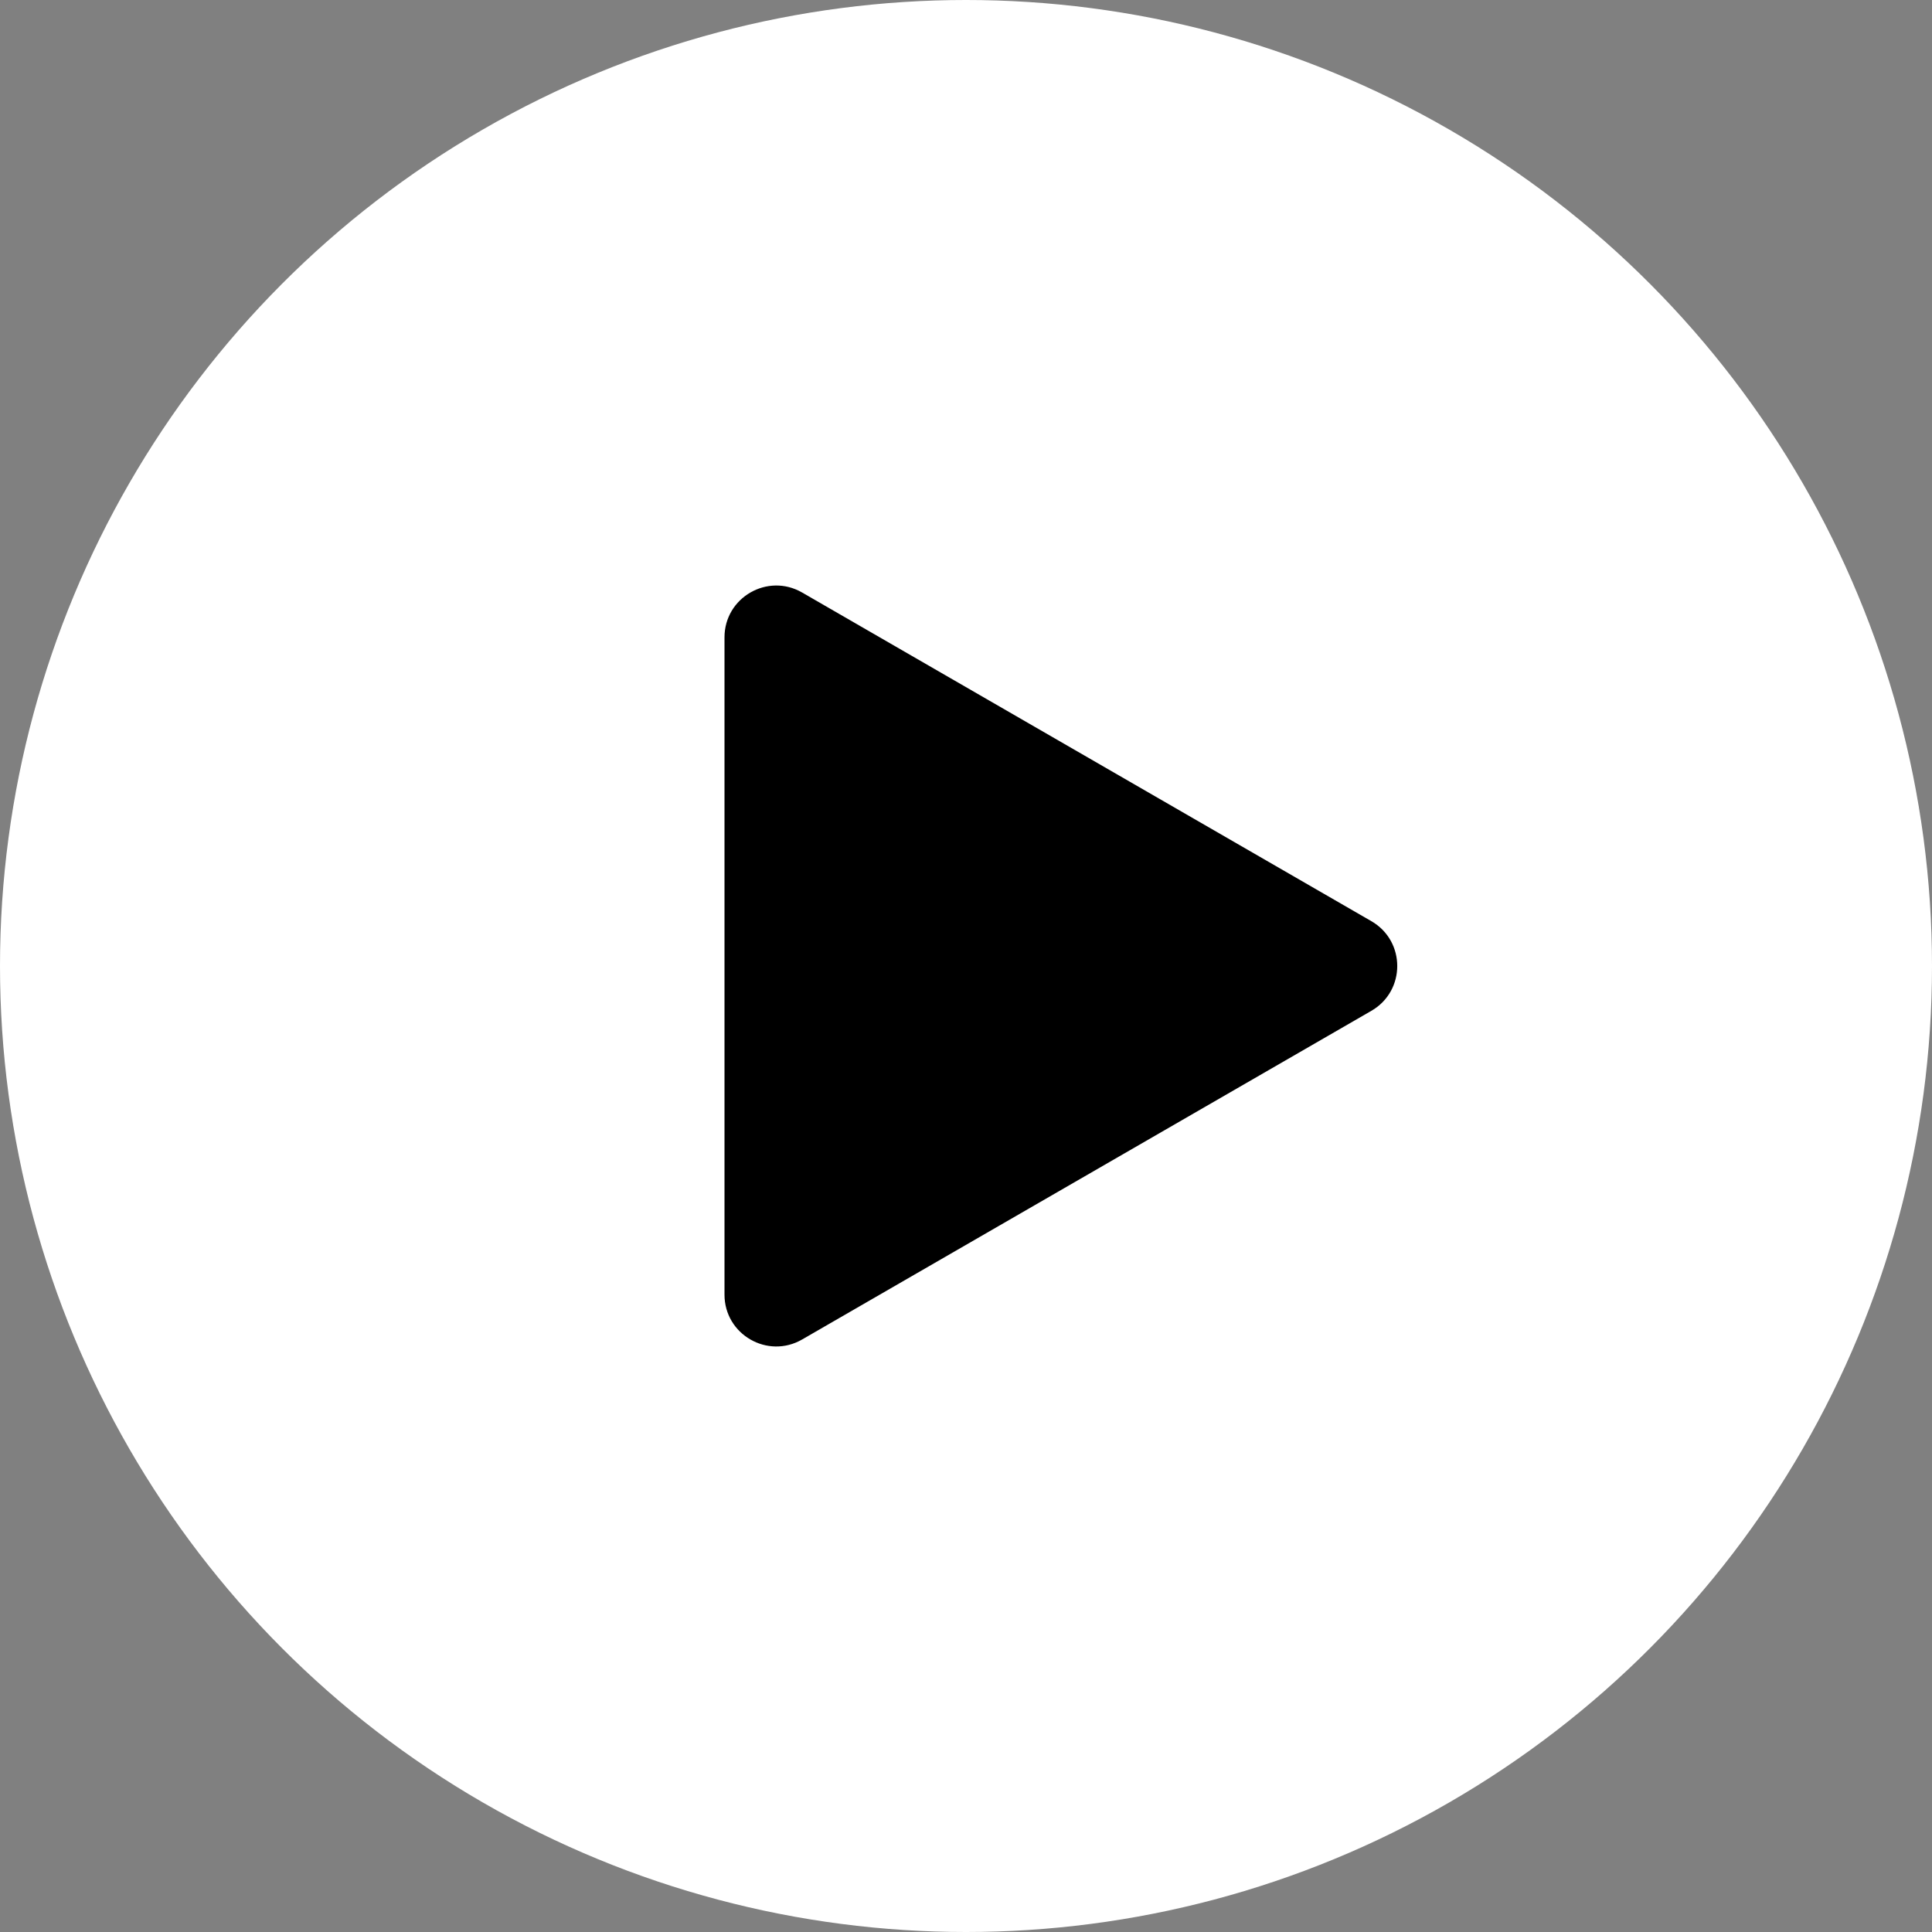
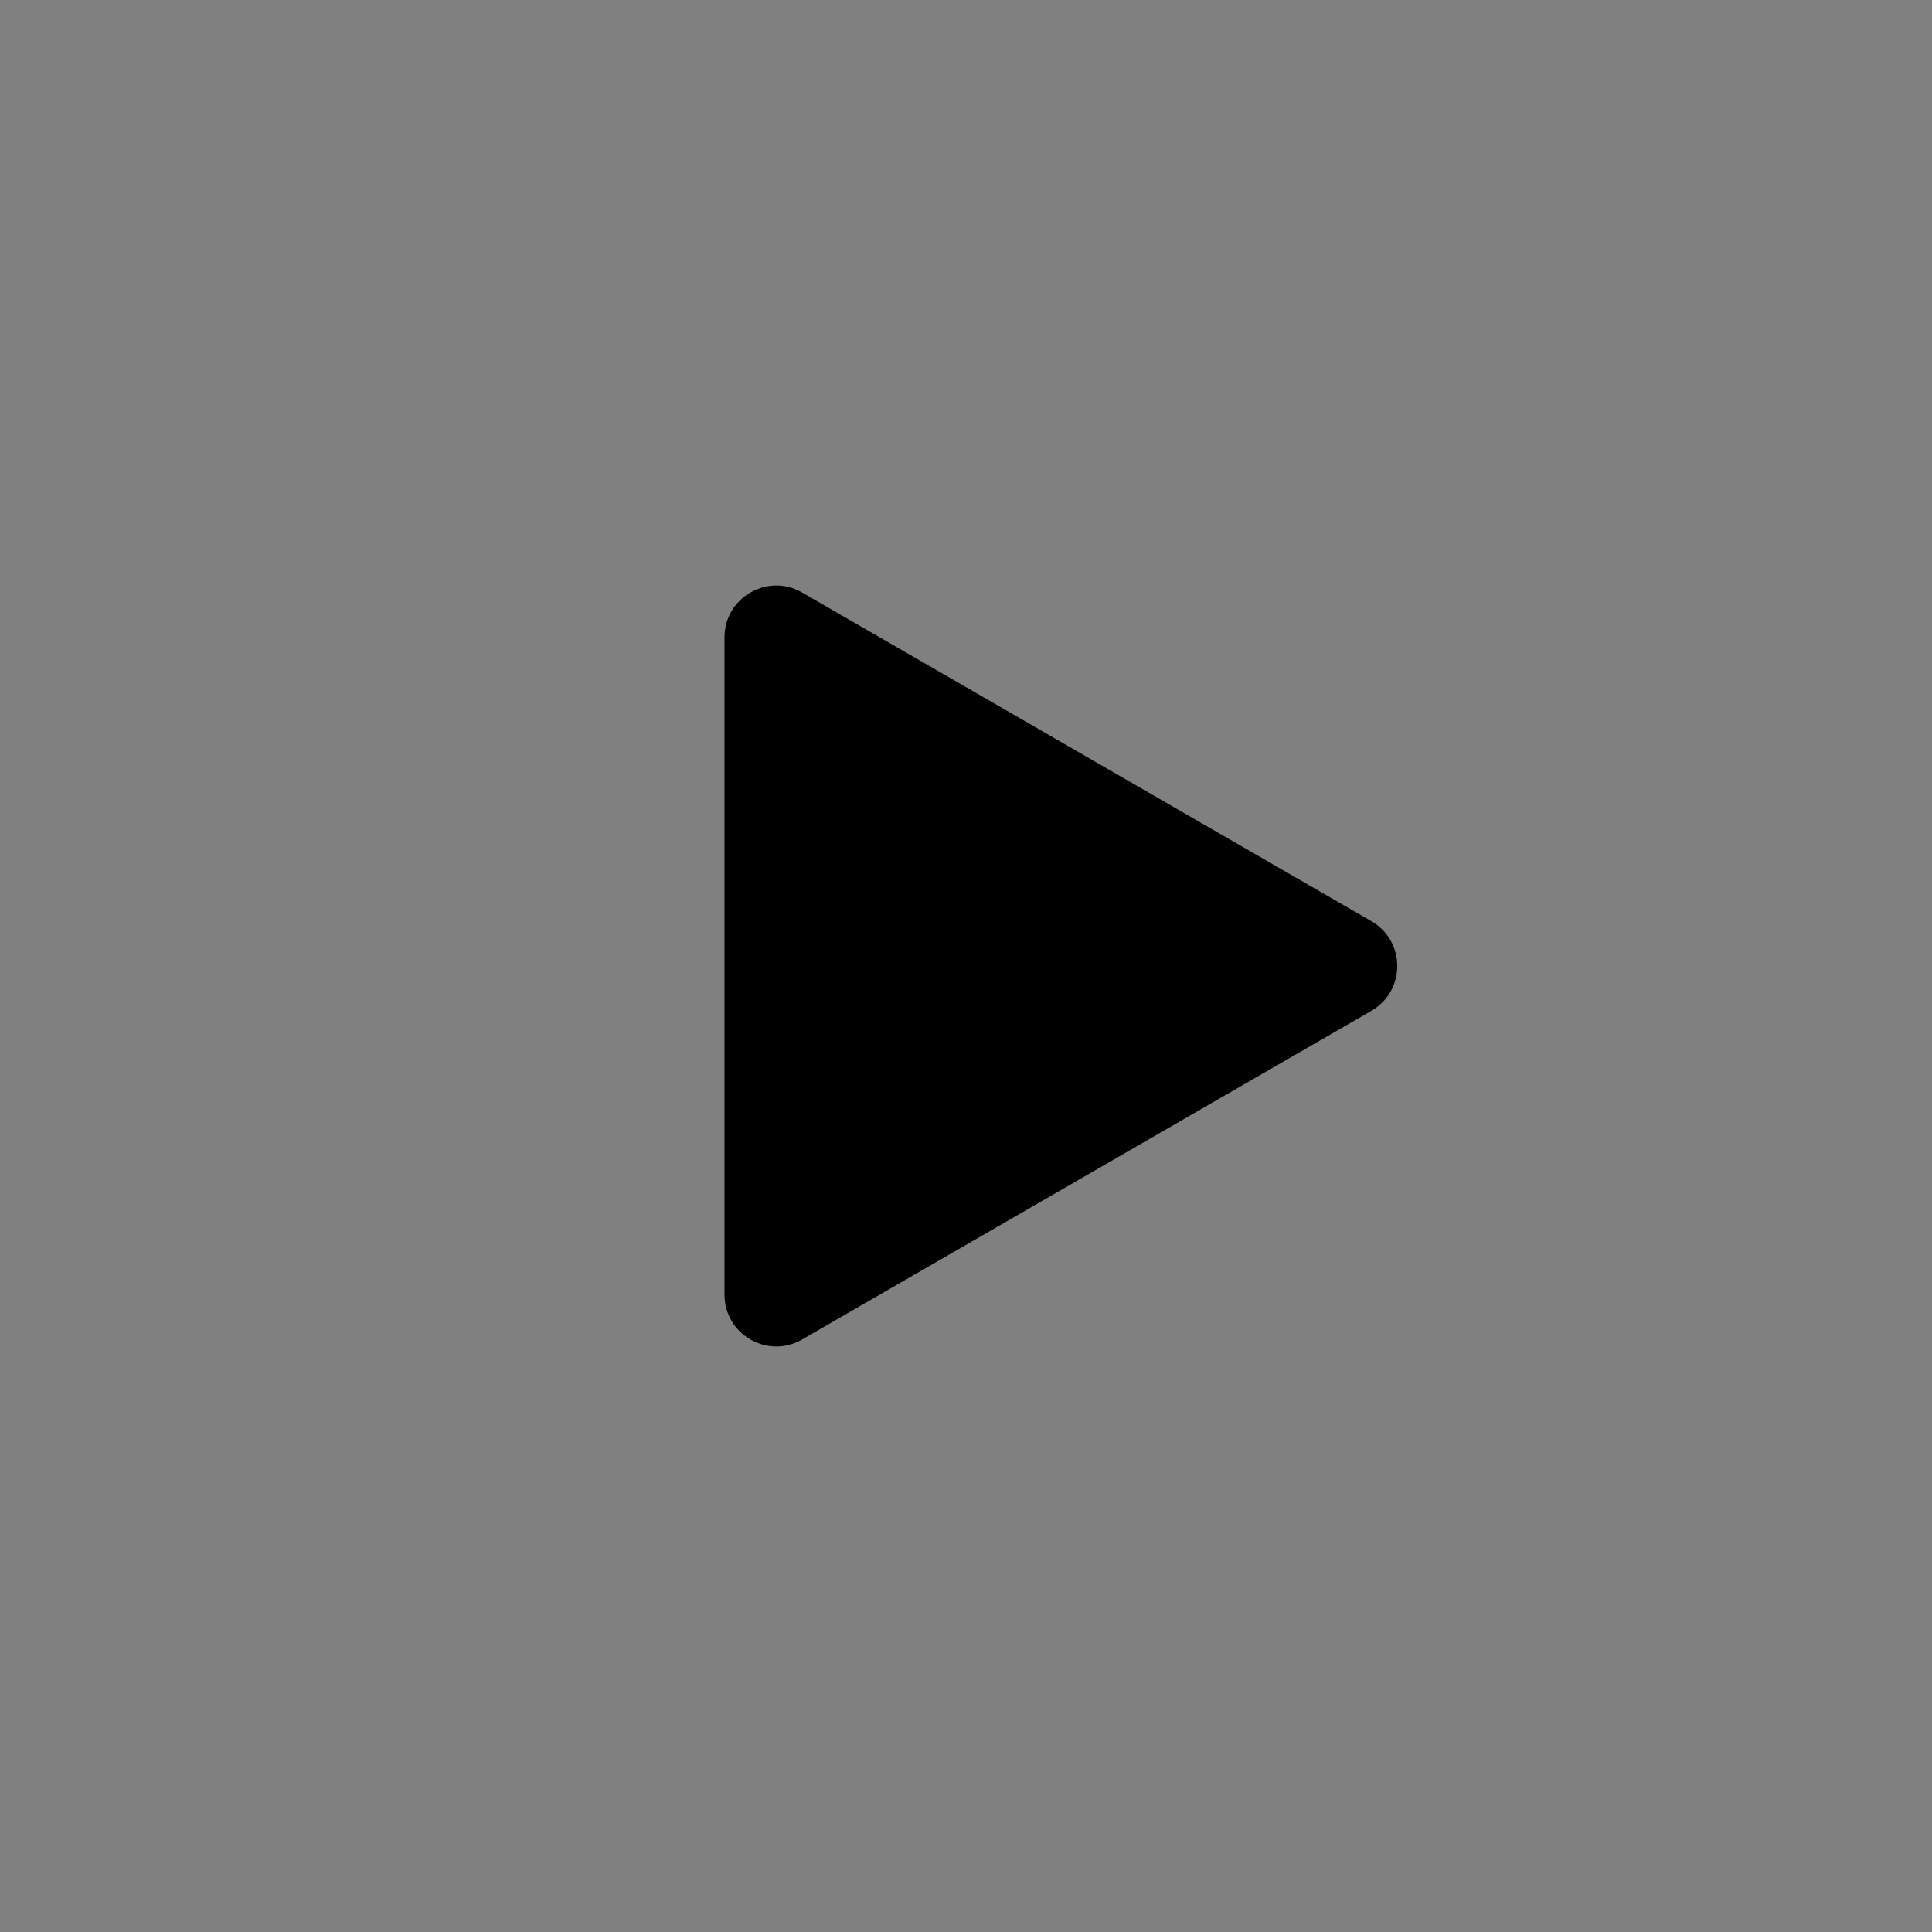
<svg xmlns="http://www.w3.org/2000/svg" width="112" height="112" viewBox="0 0 112 112" fill="none">
  <rect x="0" y="0" width="112" height="112" fill="#808080" stroke="none" />
-   <circle cx="56" cy="56" r="56" fill="white" />
  <path d="M79.5 53.402C81.5 54.557 81.5 57.443 79.5 58.598L46.5 77.651C44.5 78.805 42 77.362 42 75.053V36.947C42 34.638 44.5 33.195 46.5 34.349L79.5 53.402Z" fill="black" />
</svg>